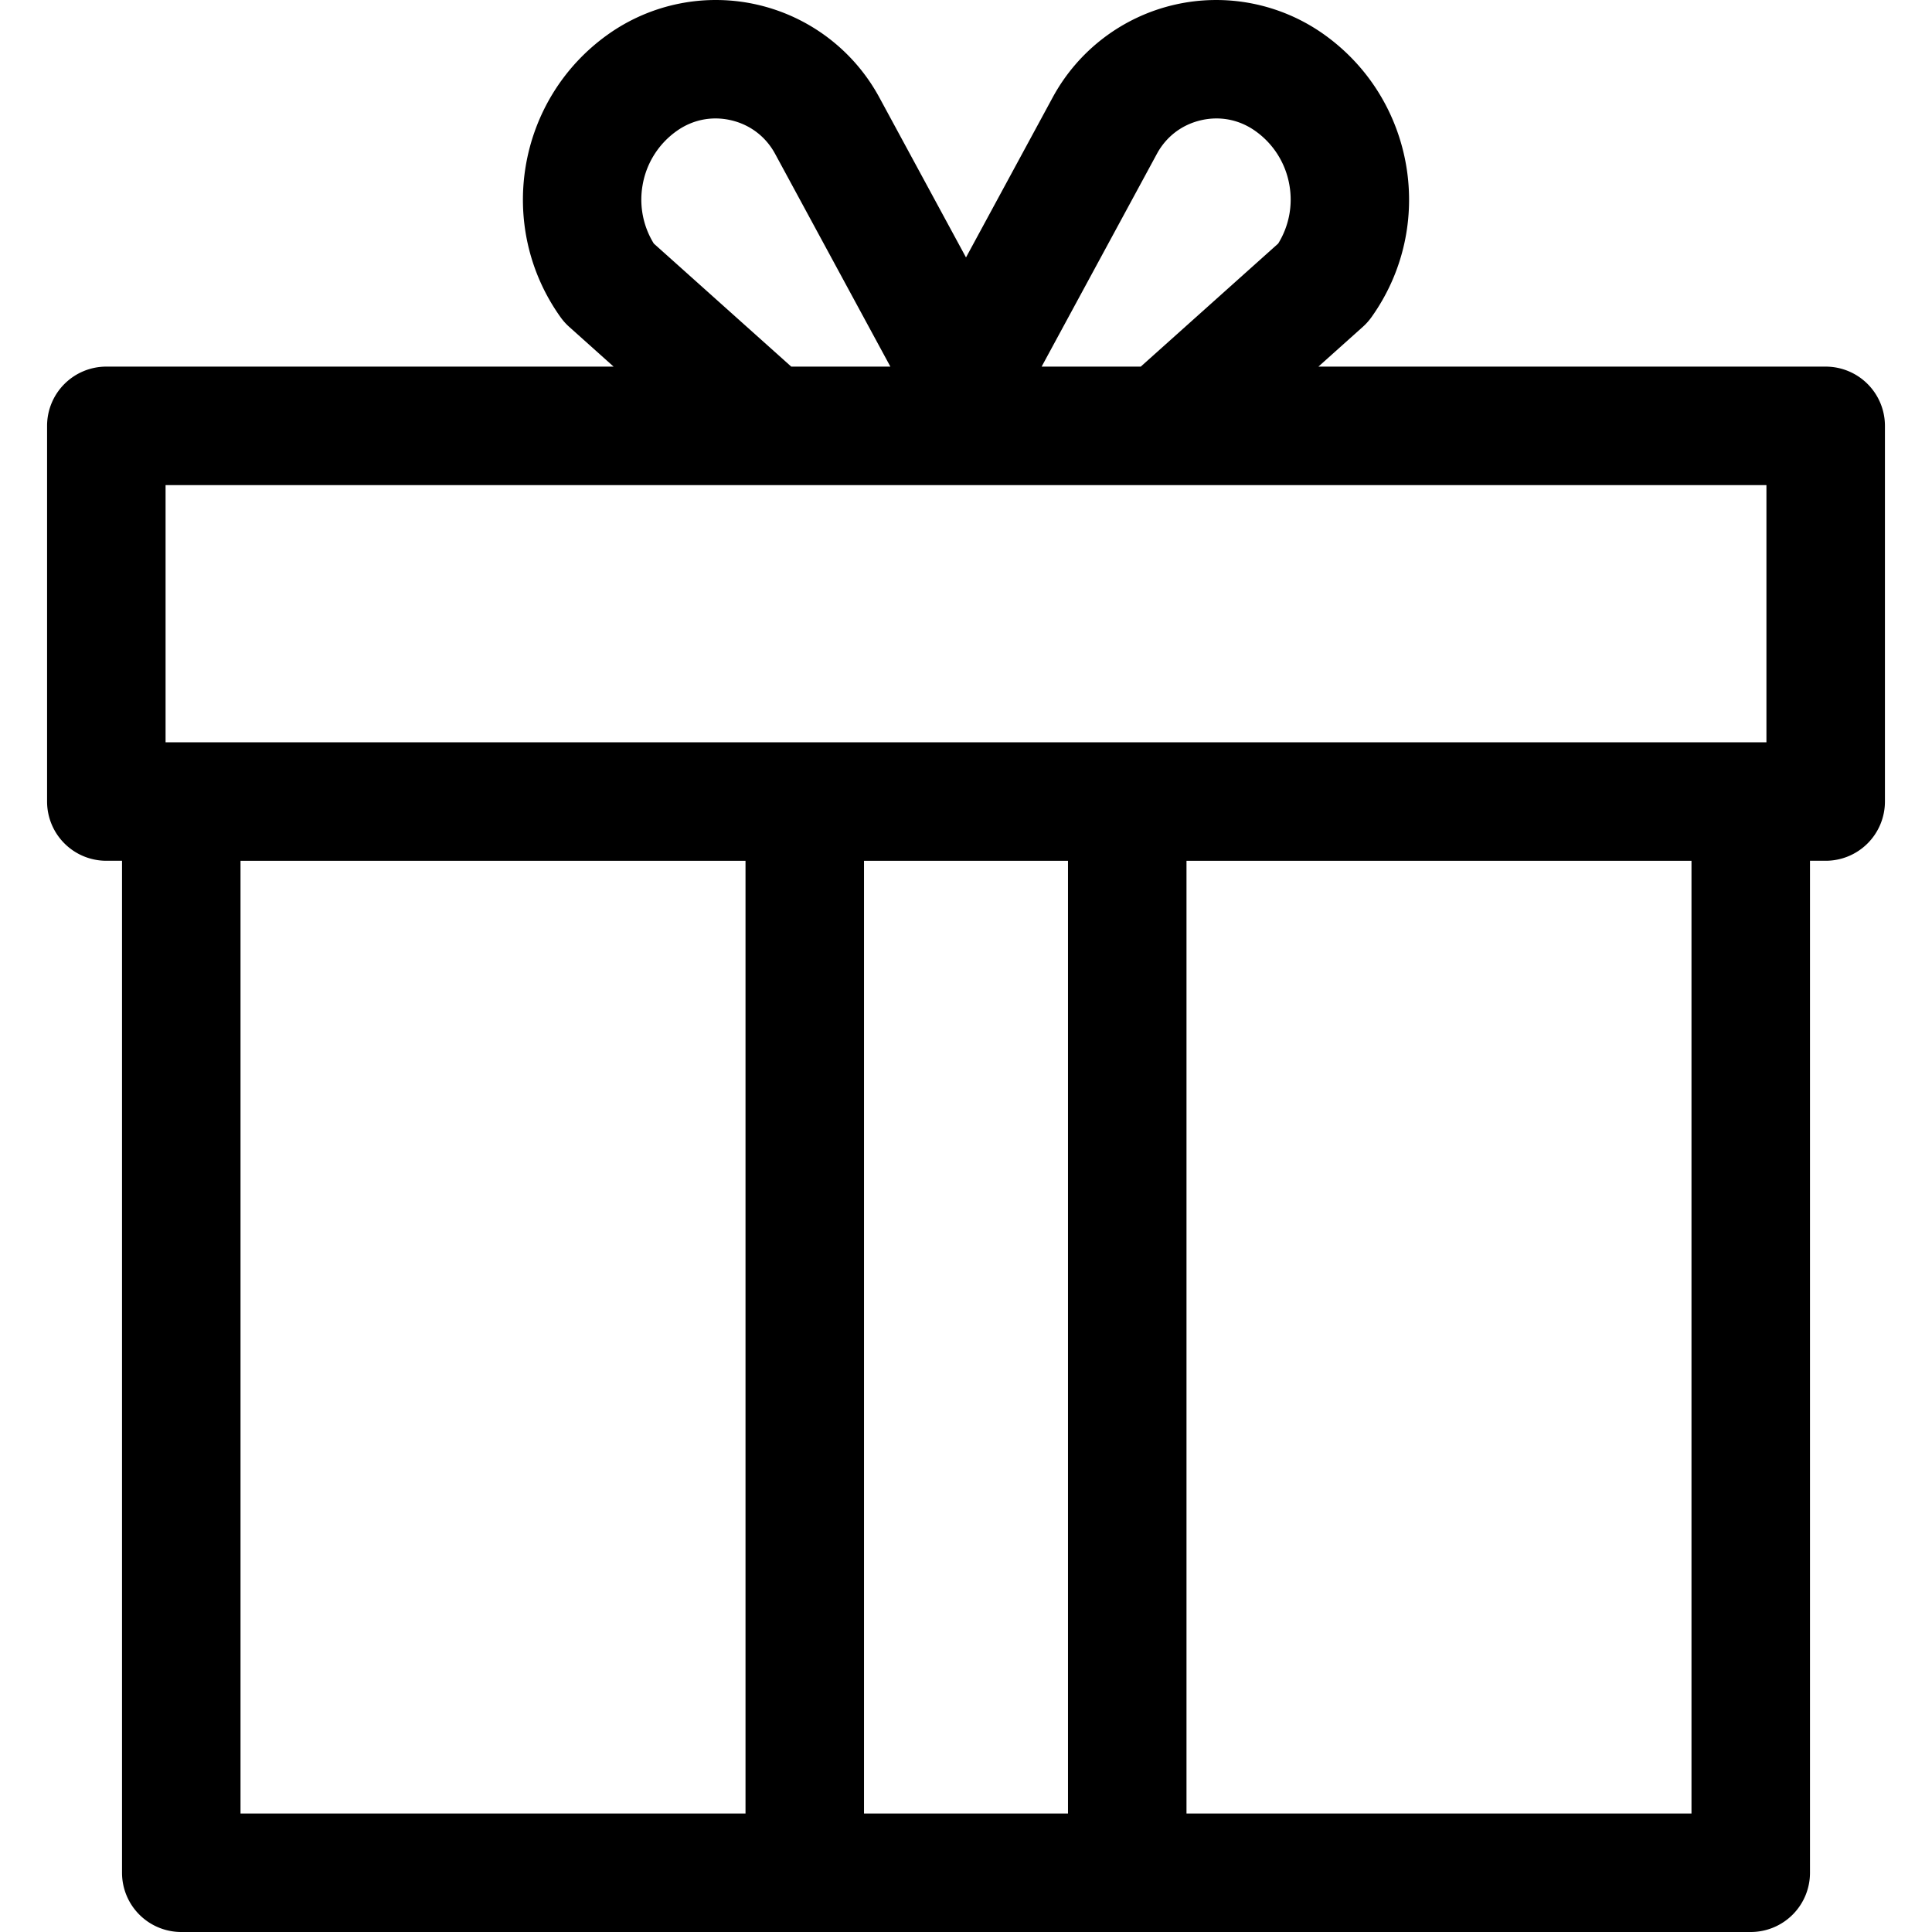
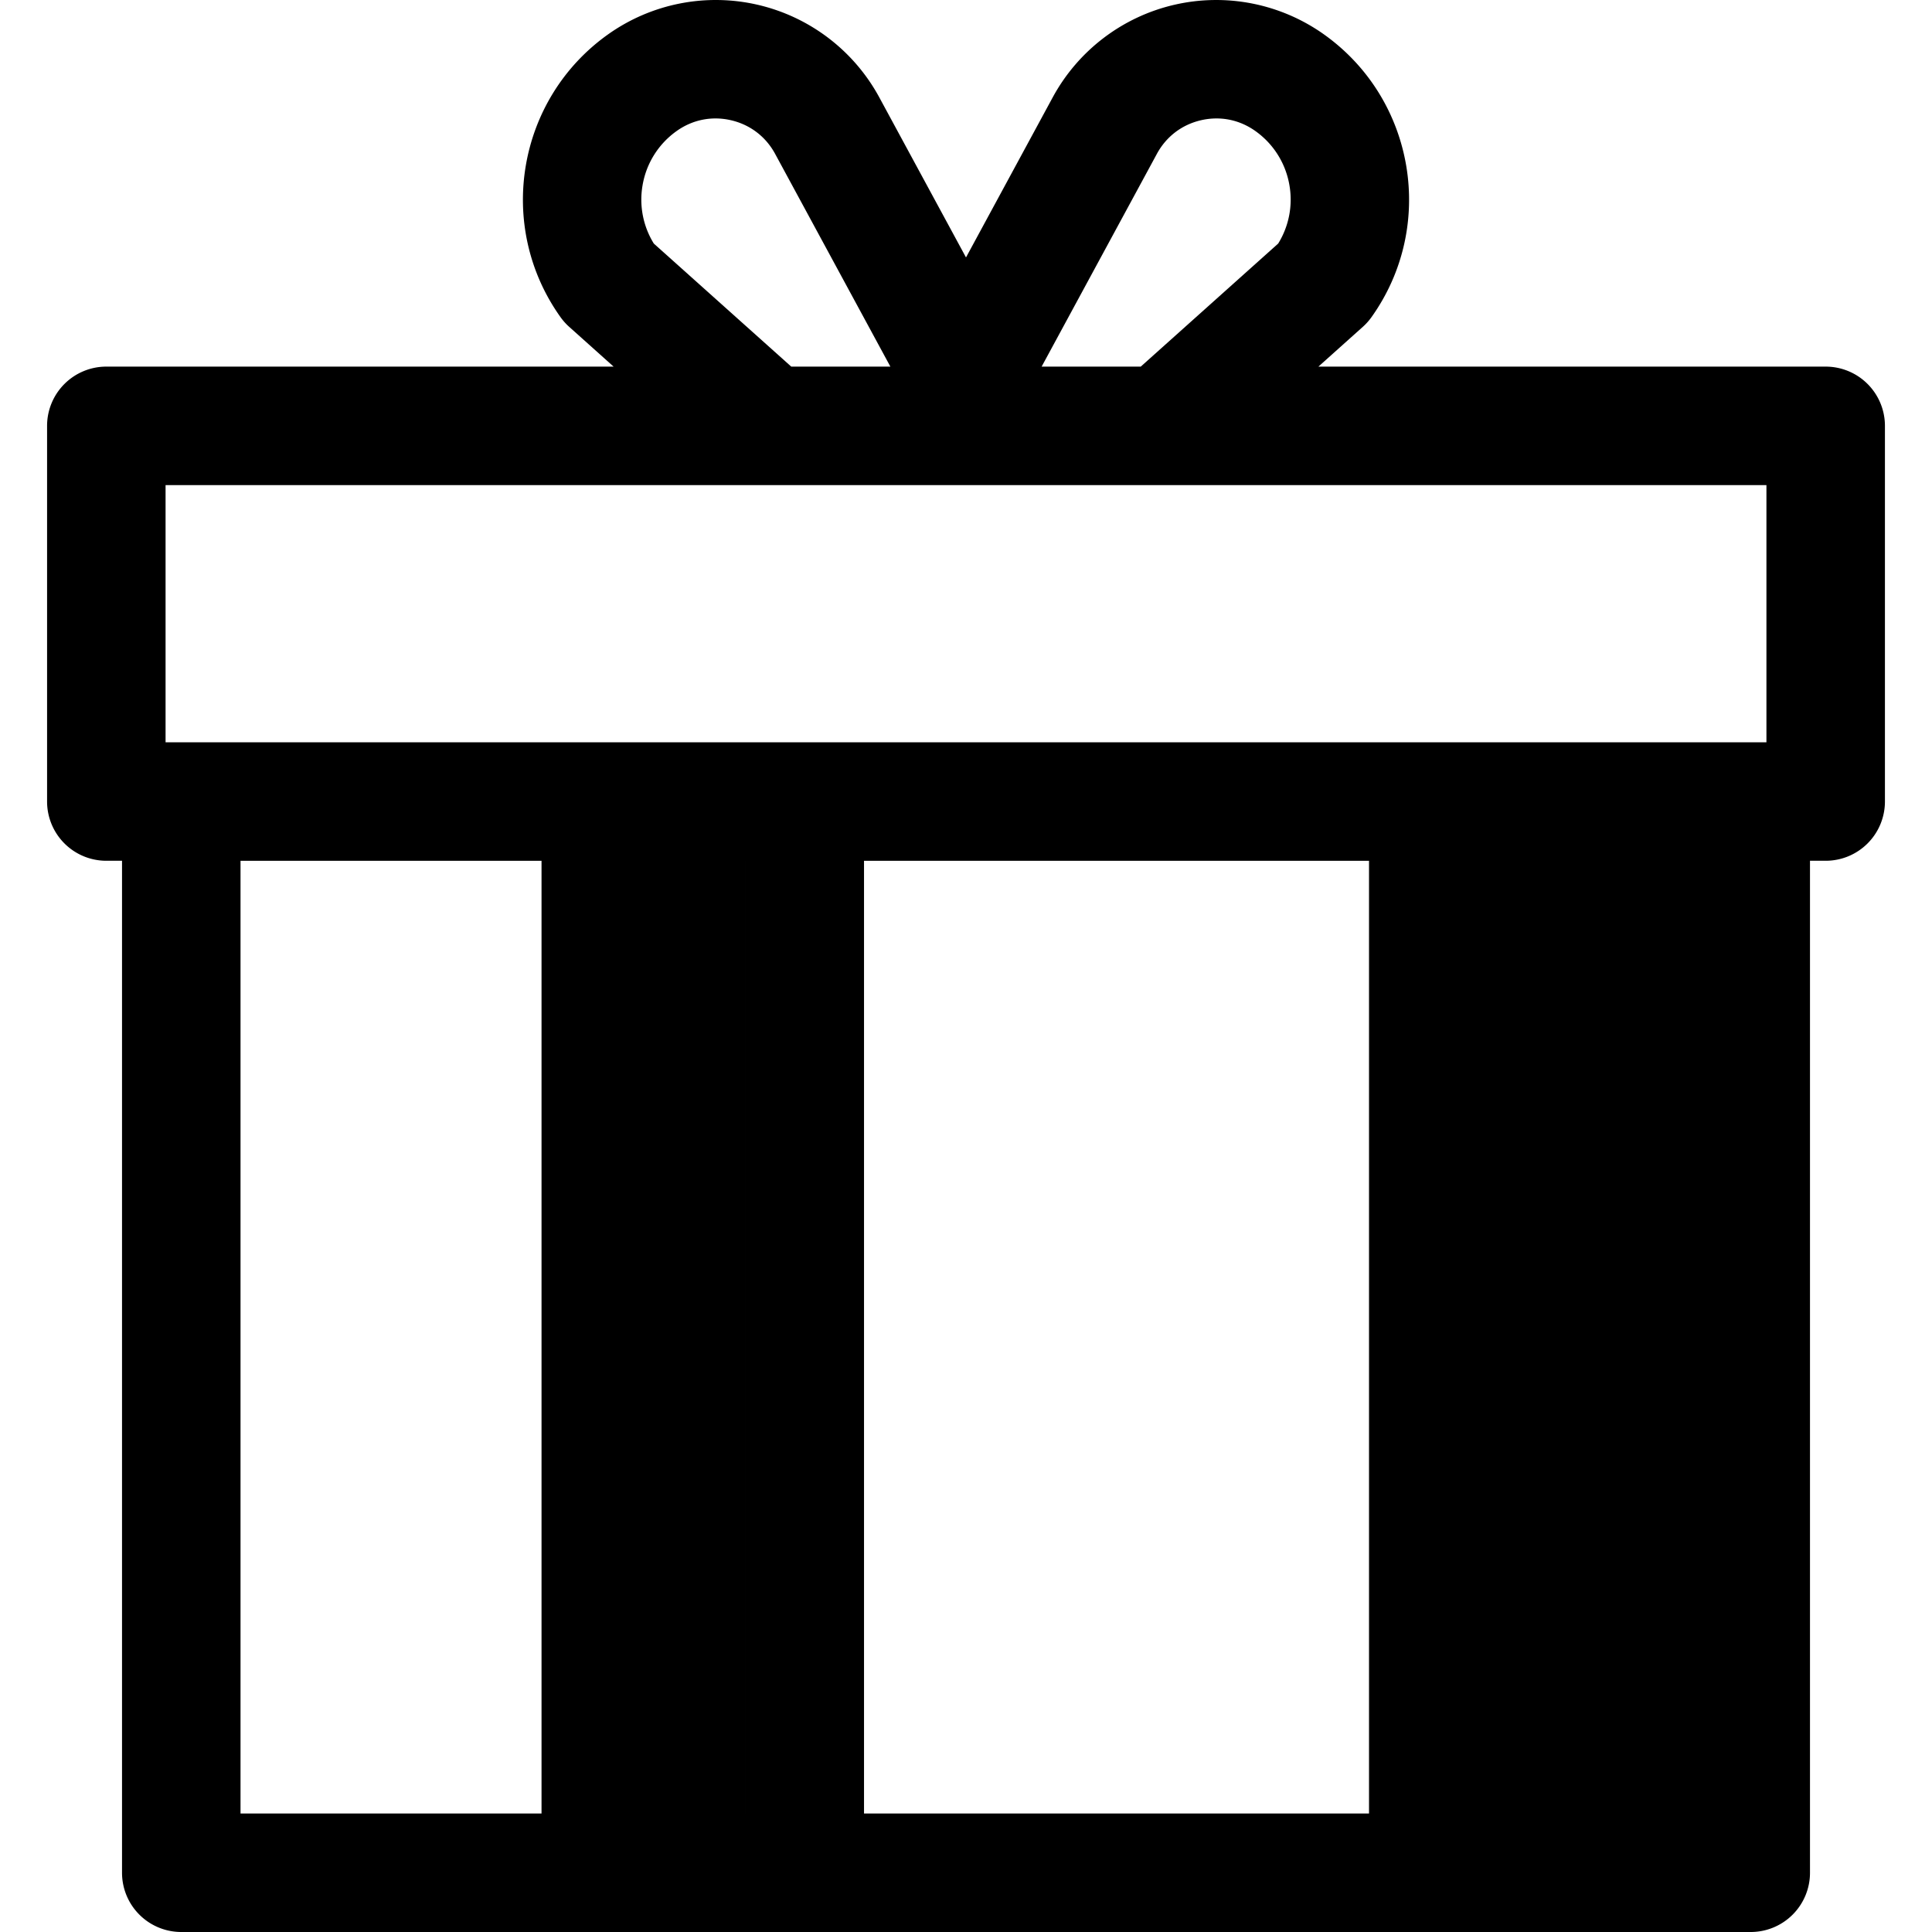
<svg xmlns="http://www.w3.org/2000/svg" xml:space="preserve" style="enable-background:new 0 0 299.34 299.34" viewBox="0 0 299.34 299.34">
-   <path d="M282.868 56.803H204.27l6.877-6.158a9.17 9.17 0 0 0 1.35-1.509c10.05-14.091 6.762-33.731-7.331-43.781A28.818 28.818 0 0 0 181.941.743a28.828 28.828 0 0 0-18.837 14.345L149.67 39.887l-13.434-24.799A28.825 28.825 0 0 0 117.399.742a28.819 28.819 0 0 0-23.225 4.612c-14.091 10.05-17.38 29.69-7.331 43.781a9.225 9.225 0 0 0 1.35 1.509l6.877 6.158H16.474a9.18 9.18 0 0 0-9.18 9.18v58.204a9.18 9.18 0 0 0 9.18 9.18h2.432V290.16a9.18 9.18 0 0 0 9.18 9.18h243.17a9.18 9.18 0 0 0 9.18-9.18V133.366h2.432a9.18 9.18 0 0 0 9.18-9.18V65.983a9.18 9.18 0 0 0-9.18-9.18zm-103.62-32.97c1.446-2.671 3.873-4.519 6.833-5.204a10.611 10.611 0 0 1 2.401-.277c2.142 0 4.221.664 6.024 1.95a12.941 12.941 0 0 1 5.285 8.457 12.939 12.939 0 0 1-1.751 8.977l-21.295 19.067h-15.357l17.86-32.97zM99.549 28.76a12.94 12.94 0 0 1 5.286-8.457c2.473-1.764 5.463-2.359 8.425-1.673 2.959.684 5.386 2.533 6.833 5.204l17.86 32.969h-15.357L101.3 37.736a12.937 12.937 0 0 1-1.751-8.976zm15.959 252.221H37.265V133.367h78.243v147.614zm49.964 0h-31.604V133.367h31.604v147.614zm96.604 0h-78.243V133.367h78.243v147.614zm11.612-165.974H25.653V75.163h248.034v39.844z" />
+   <path d="M282.868 56.803H204.27l6.877-6.158a9.17 9.17 0 0 0 1.35-1.509c10.05-14.091 6.762-33.731-7.331-43.781A28.818 28.818 0 0 0 181.941.743a28.828 28.828 0 0 0-18.837 14.345L149.67 39.887l-13.434-24.799A28.825 28.825 0 0 0 117.399.742a28.819 28.819 0 0 0-23.225 4.612c-14.091 10.05-17.38 29.69-7.331 43.781a9.225 9.225 0 0 0 1.35 1.509l6.877 6.158H16.474a9.18 9.18 0 0 0-9.18 9.18v58.204a9.18 9.18 0 0 0 9.18 9.18h2.432V290.16a9.18 9.18 0 0 0 9.18 9.18h243.17a9.18 9.18 0 0 0 9.18-9.18V133.366h2.432a9.18 9.18 0 0 0 9.18-9.18V65.983a9.18 9.18 0 0 0-9.18-9.18zm-103.62-32.97c1.446-2.671 3.873-4.519 6.833-5.204a10.611 10.611 0 0 1 2.401-.277c2.142 0 4.221.664 6.024 1.95a12.941 12.941 0 0 1 5.285 8.457 12.939 12.939 0 0 1-1.751 8.977l-21.295 19.067h-15.357l17.86-32.97zM99.549 28.76a12.94 12.94 0 0 1 5.286-8.457c2.473-1.764 5.463-2.359 8.425-1.673 2.959.684 5.386 2.533 6.833 5.204l17.86 32.969h-15.357L101.3 37.736a12.937 12.937 0 0 1-1.751-8.976zm15.959 252.221H37.265V133.367h78.243v147.614zh-31.604V133.367h31.604v147.614zm96.604 0h-78.243V133.367h78.243v147.614zm11.612-165.974H25.653V75.163h248.034v39.844z" />
</svg>